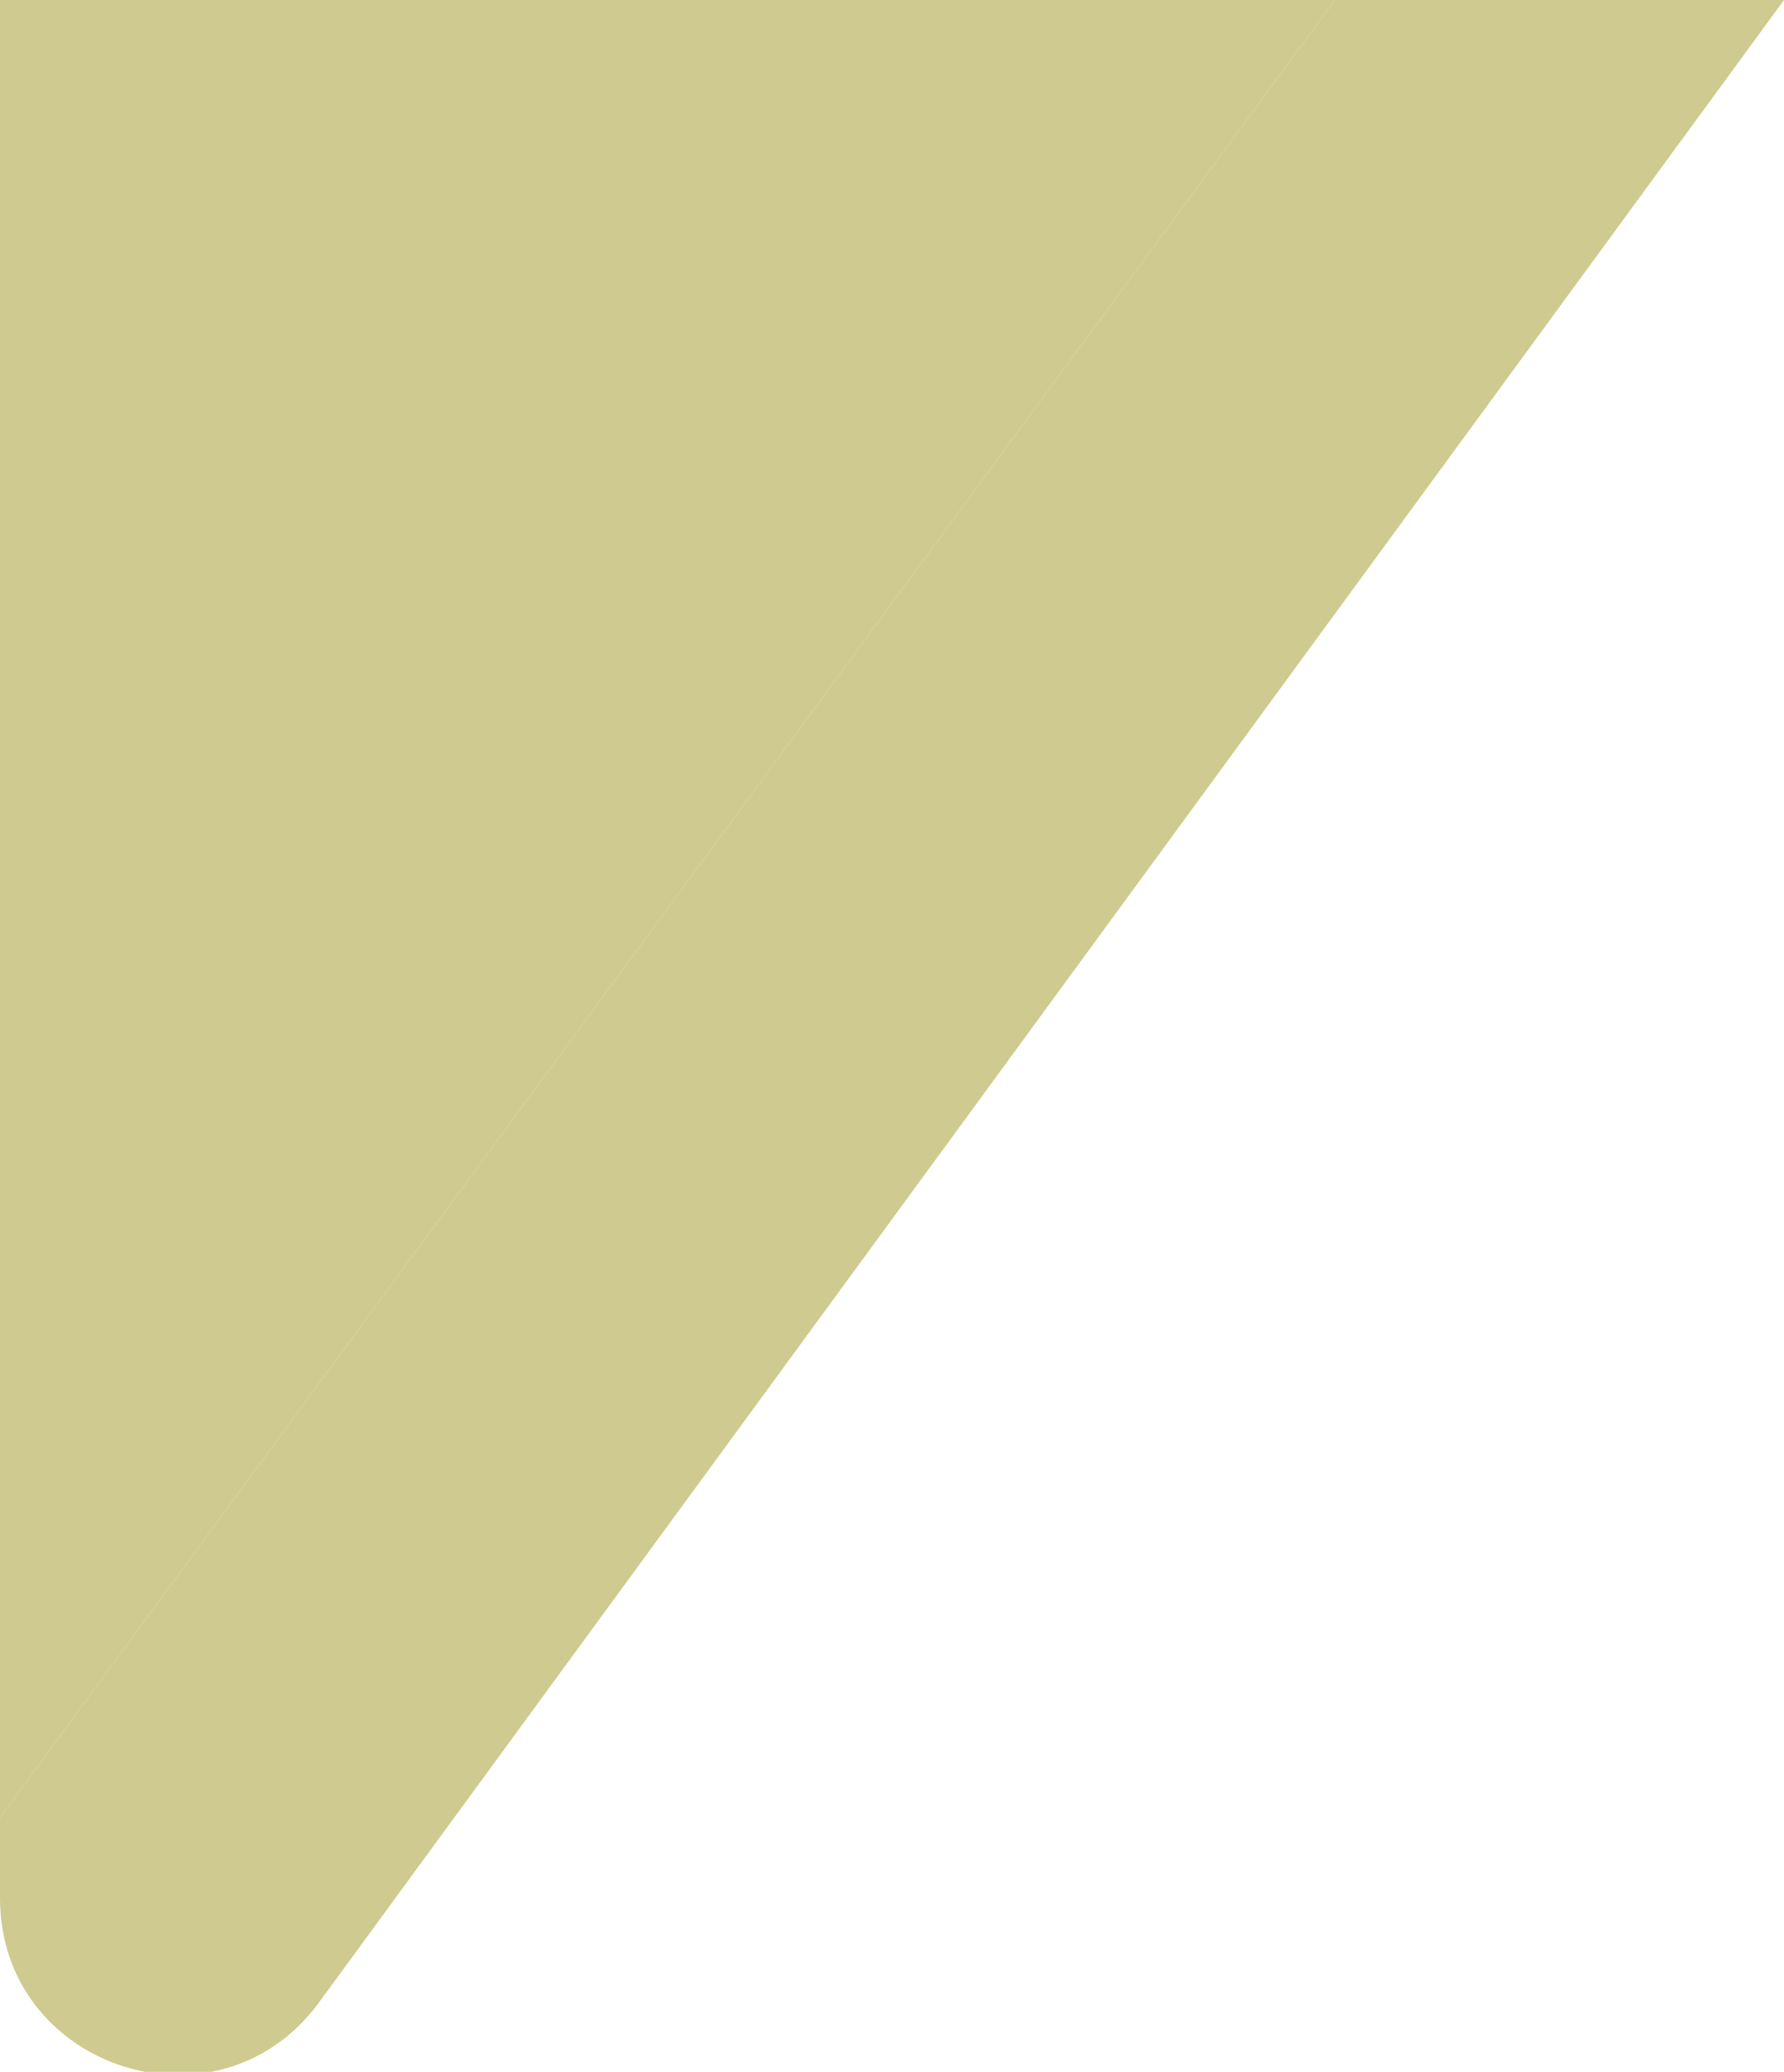
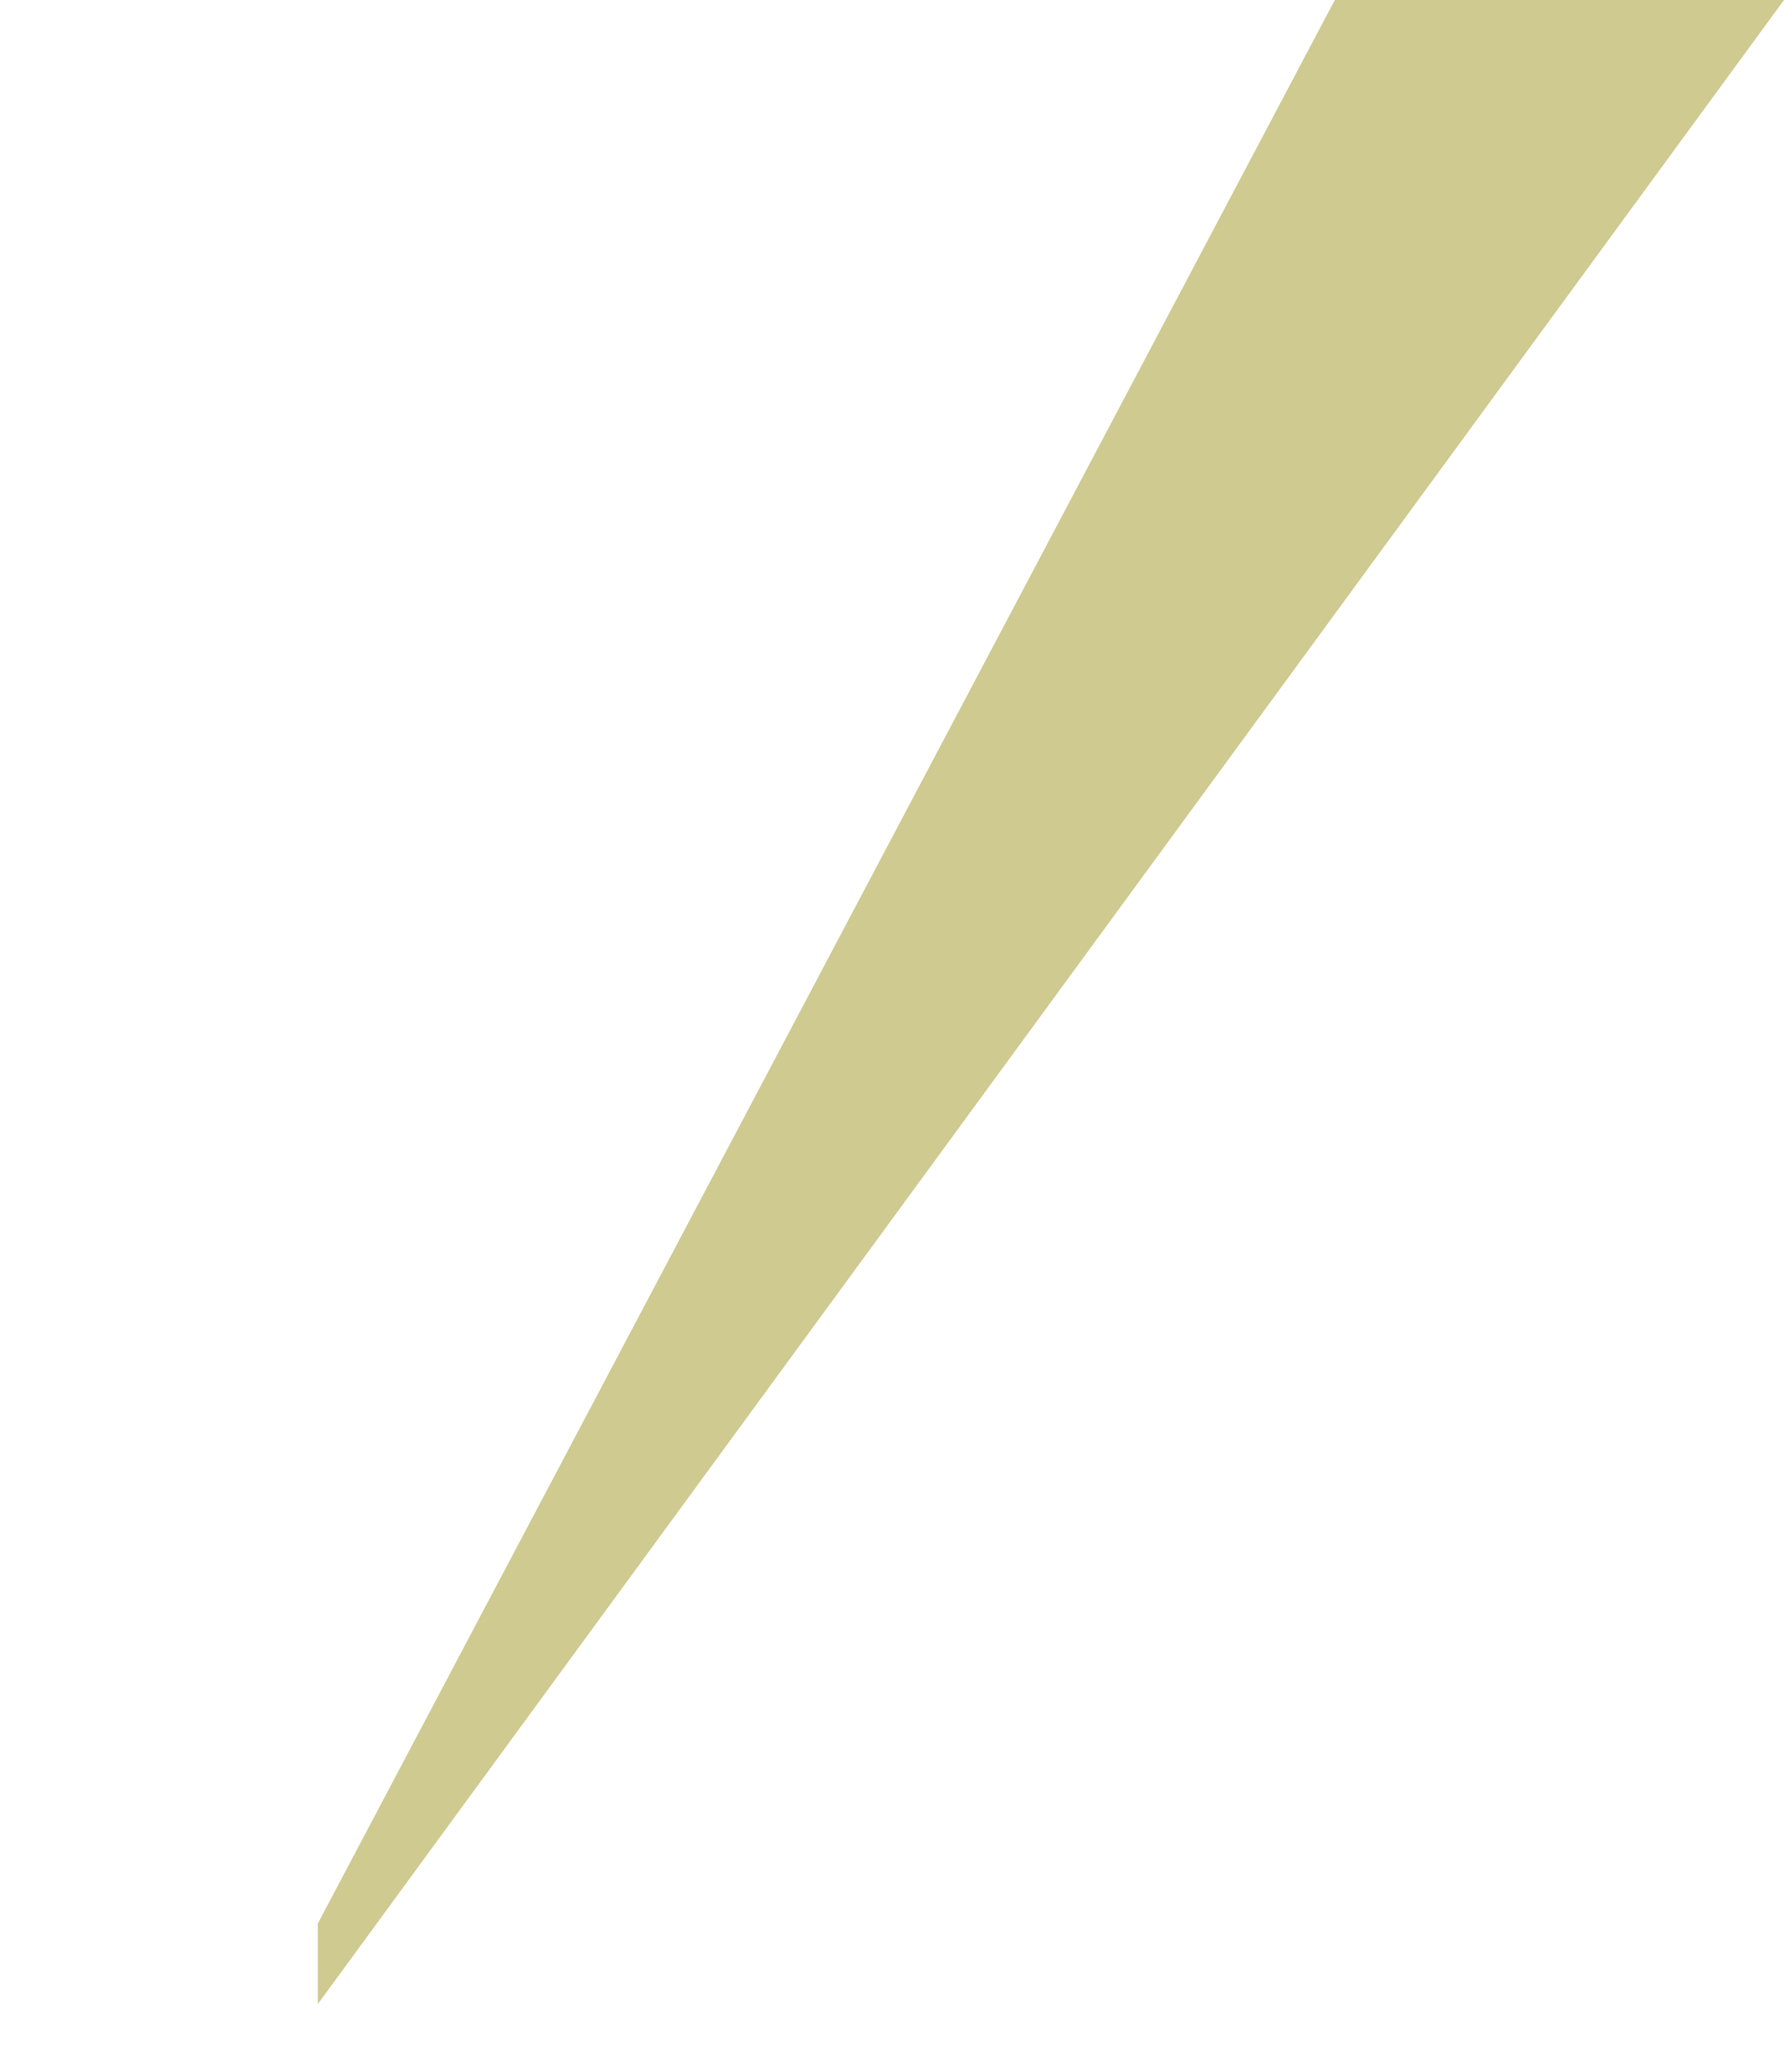
<svg xmlns="http://www.w3.org/2000/svg" width="100%" height="100%" x="0px" y="0px" viewBox="0 0 42.1 48.9" style="vertical-align: middle; max-width: 100%; width: 100%;">
-   <path d="M42.1,0L7.5,47.3C5.1,50.5,0,48.8,0,44.8v-1.9L31.5,0H42.1z" fill="rgb(207,202,144)" />
-   <polygon points="31.5,0 0,42.9 0,0" fill="rgb(207,202,144)" />
+   <path d="M42.1,0L7.5,47.3v-1.9L31.5,0H42.1z" fill="rgb(207,202,144)" />
</svg>